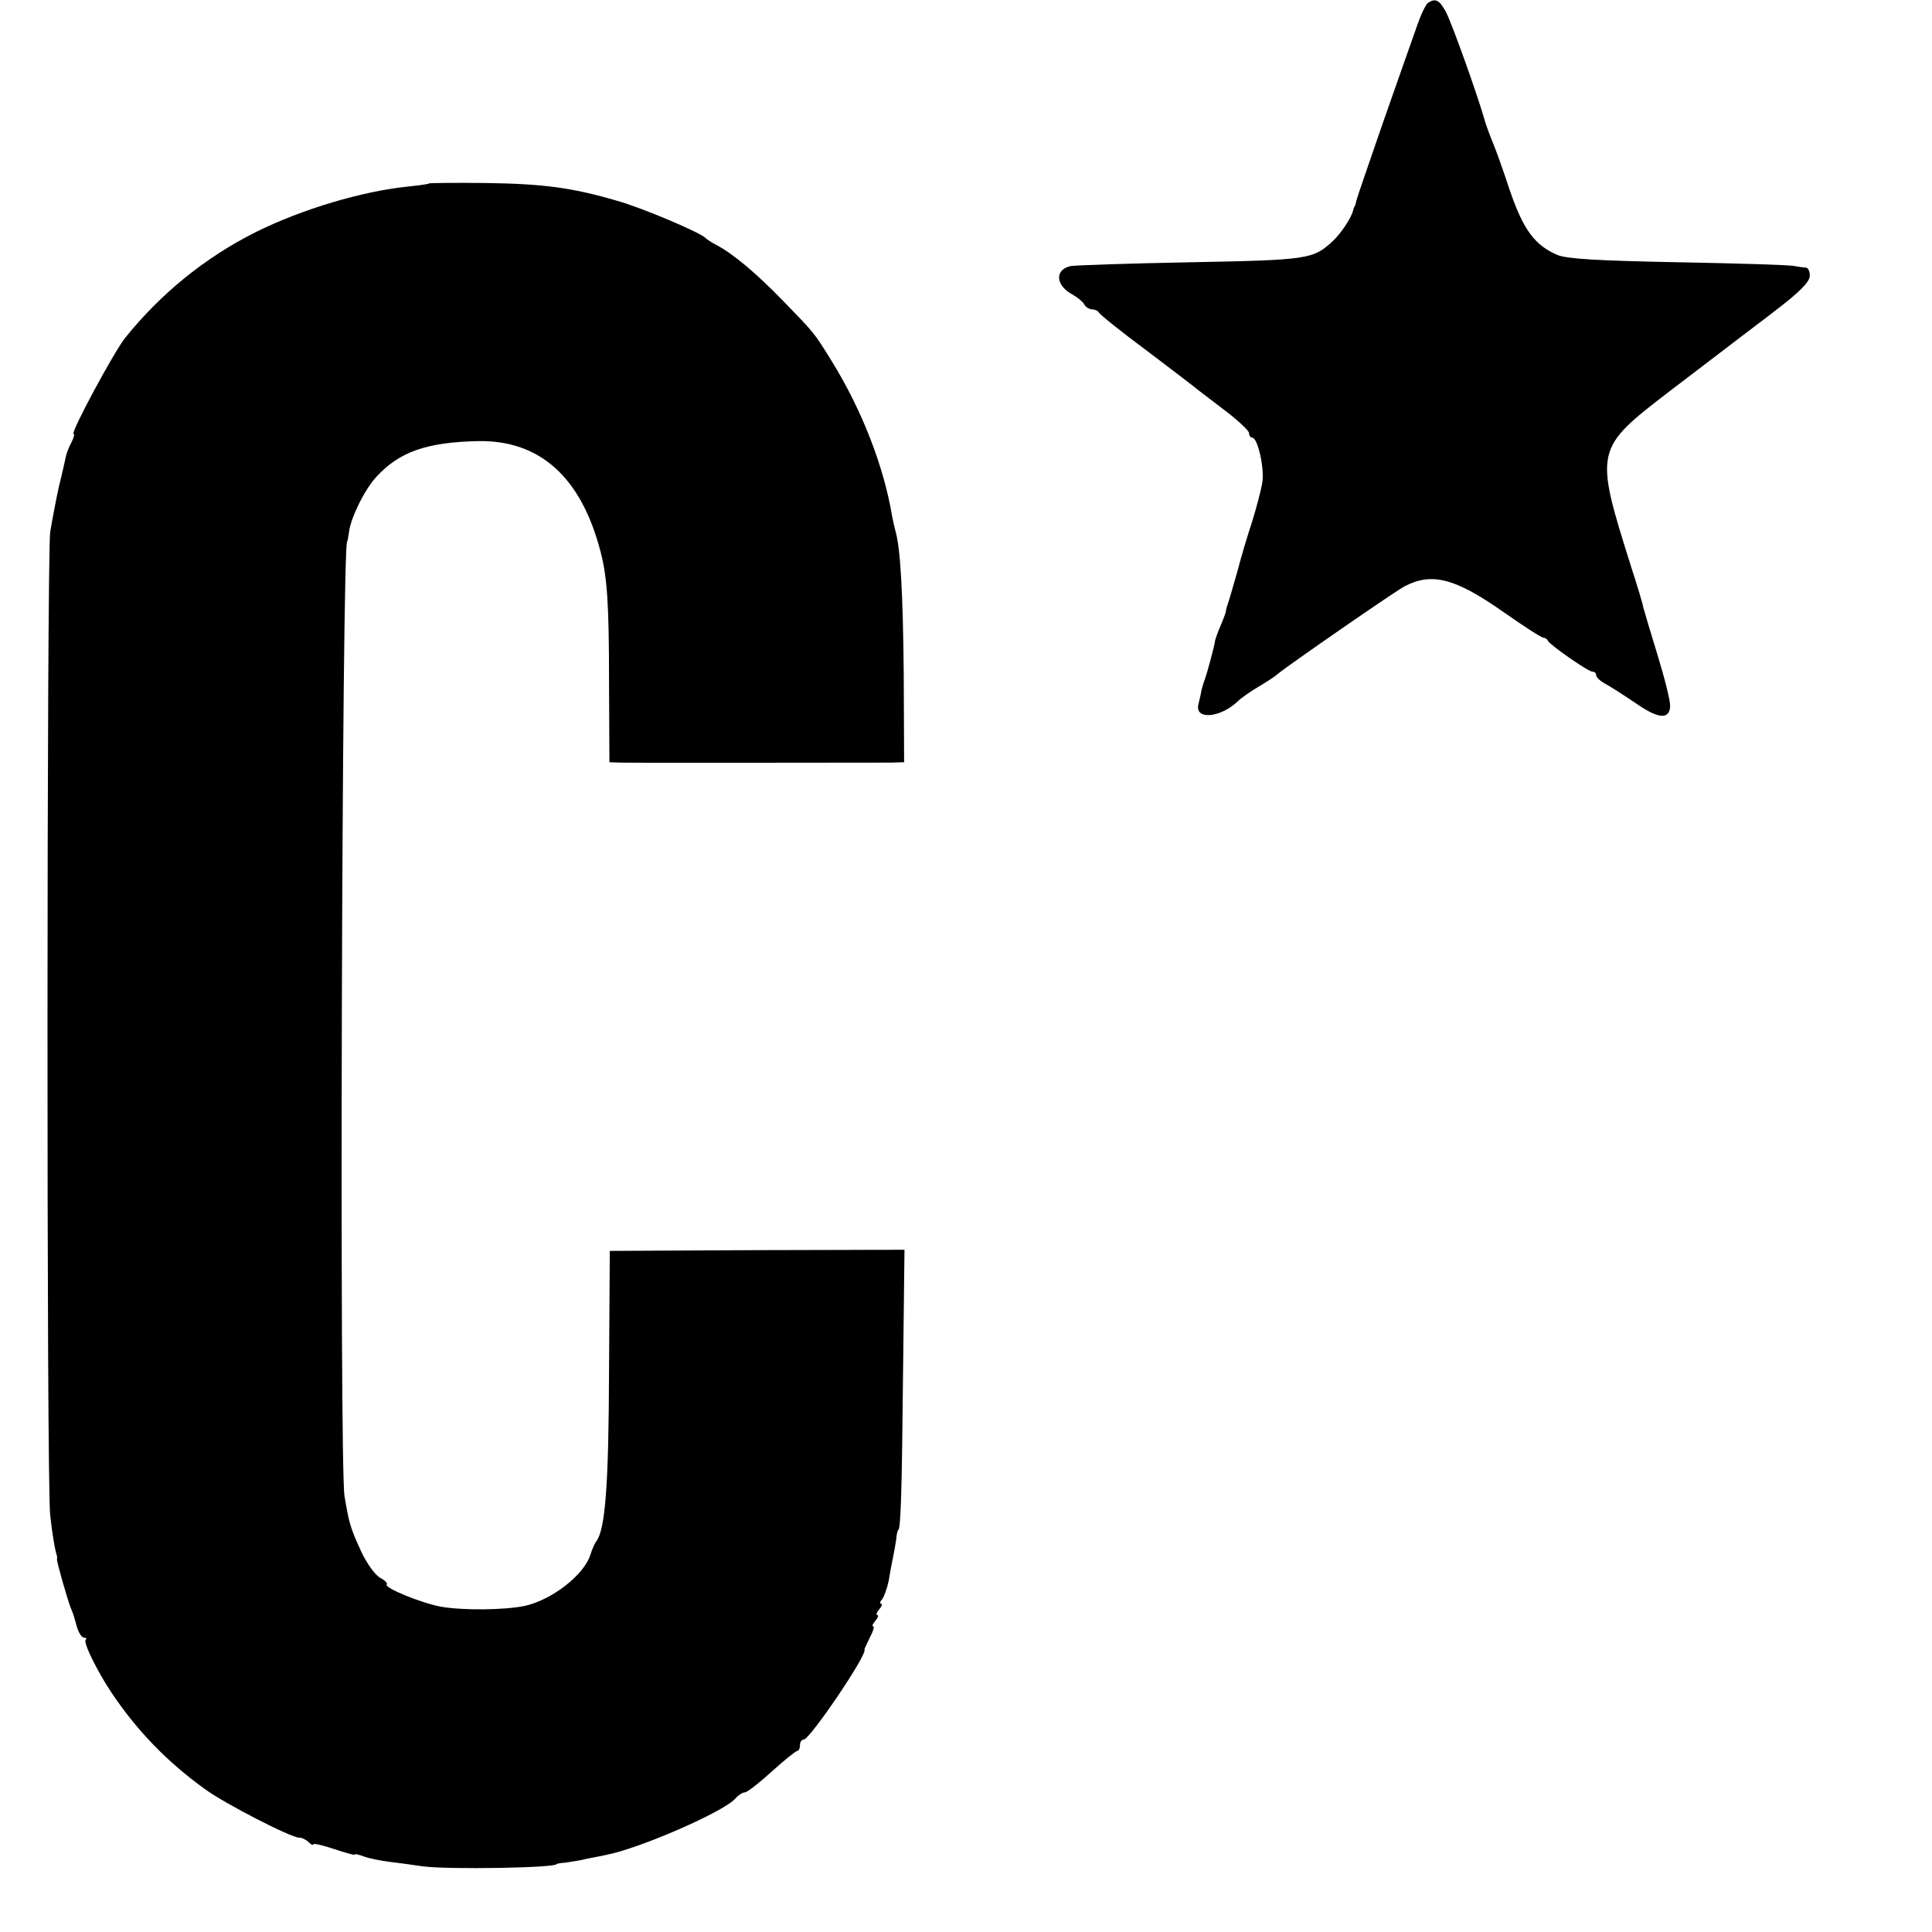
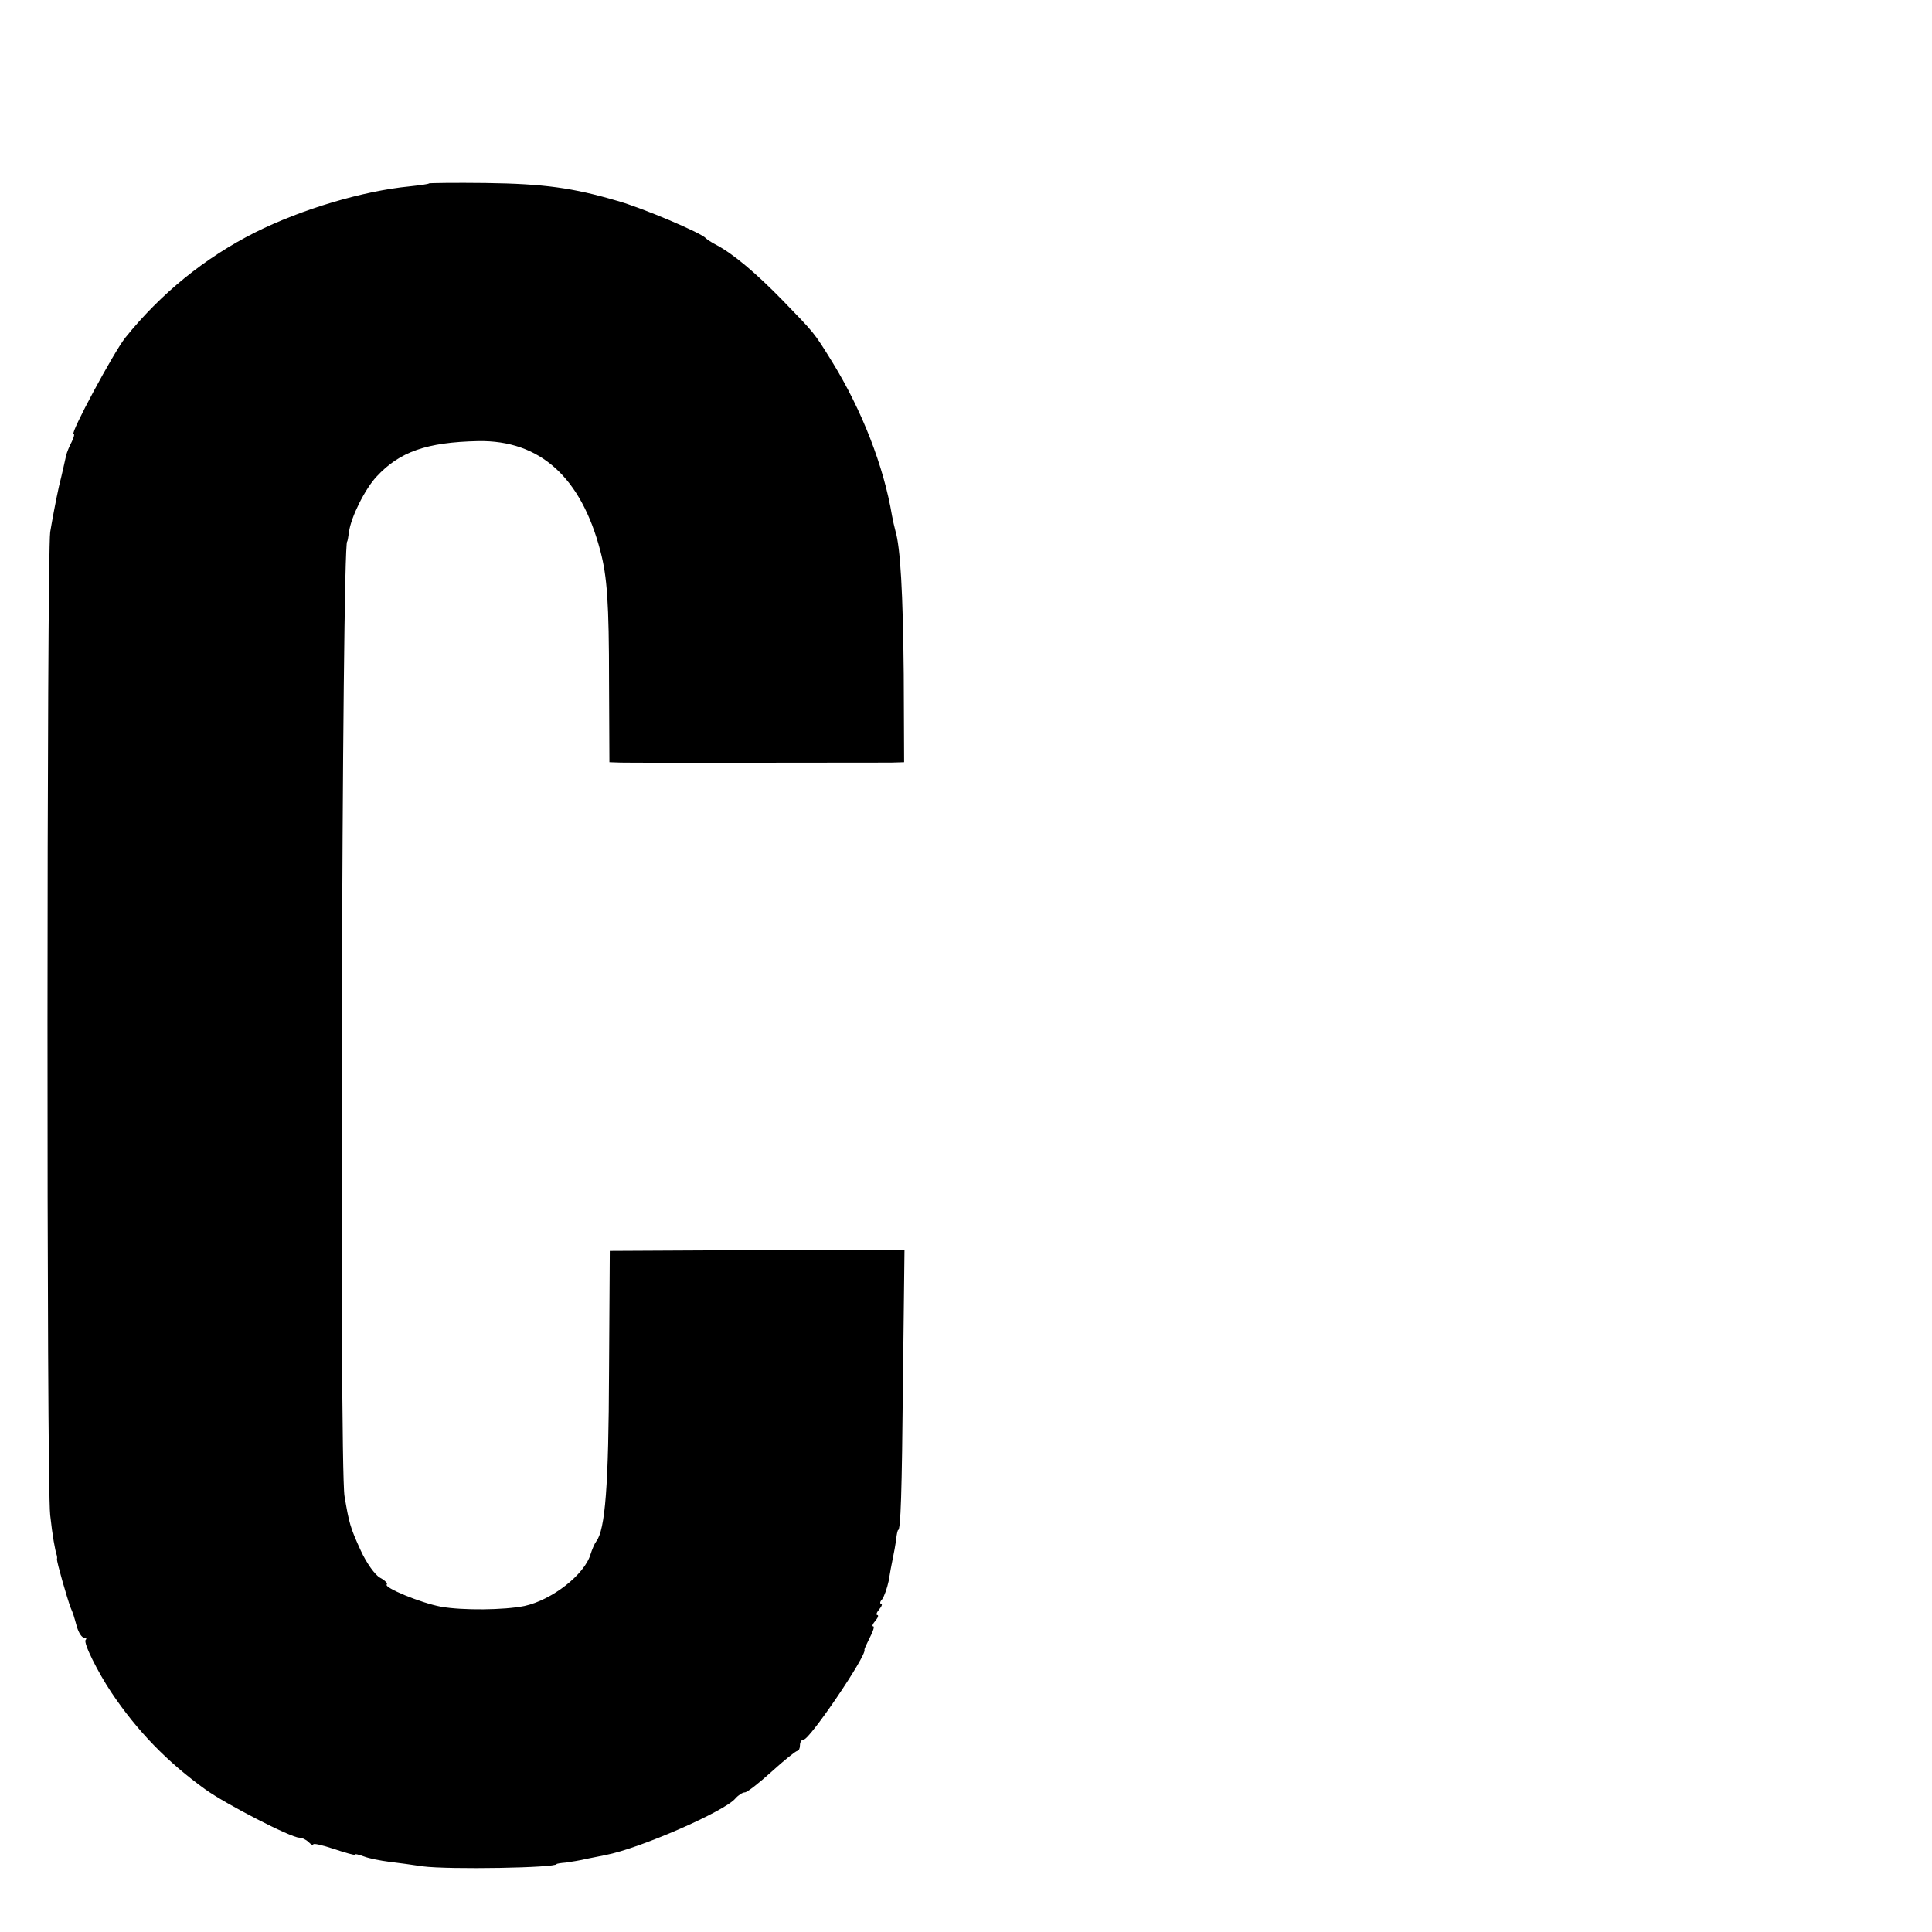
<svg xmlns="http://www.w3.org/2000/svg" version="1.0" width="512pt" height="512pt" viewBox="0 0 512 512" preserveAspectRatio="xMidYMid meet">
  <g transform="translate(0,512) scale(0.1,-0.1)" fill="#000000" stroke="none">
-     <path d="M3784 5112 c-6 -4 -20 -34 -31 -67 -12 -33 -51 -145 -88 -250 -36 -104 -68 -197 -70 -205 -2 -8 -4 -16 -5 -17 -2 -2 -3 -6 -4 -10 -4 -19 -31 -60 -53 -81 -53 -49 -63 -51 -377 -57 -163 -3 -306 -8 -318 -10 -44 -9 -41 -52 5 -76 12 -7 26 -18 30 -25 4 -8 14 -14 22 -14 7 0 15 -4 17 -8 2 -5 59 -51 128 -102 69 -52 130 -99 137 -105 7 -5 39 -30 72 -55 33 -25 60 -51 61 -57 0 -7 4 -13 9 -13 14 0 33 -83 26 -120 -3 -19 -15 -64 -26 -100 -12 -36 -30 -96 -40 -135 -11 -38 -22 -77 -25 -85 -3 -8 -5 -16 -5 -18 1 -1 -5 -18 -13 -37 -9 -20 -15 -39 -16 -43 -1 -12 -21 -86 -27 -102 -3 -8 -7 -21 -9 -29 -1 -8 -5 -25 -8 -37 -11 -43 59 -37 106 9 7 7 31 24 53 37 22 13 45 28 50 33 23 20 312 220 337 233 72 38 134 22 261 -67 54 -38 102 -69 107 -69 4 0 10 -3 12 -8 5 -11 107 -82 118 -82 6 0 10 -4 10 -9 0 -6 11 -16 24 -23 13 -7 49 -30 80 -51 60 -42 90 -45 92 -9 1 13 -14 73 -33 135 -19 62 -36 119 -38 127 -1 8 -16 58 -33 110 -97 309 -97 310 105 465 72 55 144 110 160 122 15 12 69 52 118 90 63 48 90 75 91 91 1 12 -4 22 -10 23 -6 0 -20 2 -31 4 -11 3 -149 7 -307 10 -213 4 -295 9 -320 19 -61 26 -91 67 -127 172 -18 55 -39 113 -46 129 -7 17 -18 46 -23 65 -19 65 -83 245 -100 278 -17 32 -28 38 -48 24z" />
    <path d="M1137 4634 c-1 -2 -25 -5 -52 -8 -123 -12 -285 -60 -409 -122 -133 -67 -250 -162 -344 -279 -31 -39 -147 -255 -137 -255 3 0 1 -9 -5 -21 -6 -11 -13 -28 -15 -37 -2 -9 -10 -46 -19 -82 -8 -36 -18 -90 -23 -120 -9 -70 -10 -2524 0 -2605 6 -56 13 -93 17 -105 1 -3 2 -8 1 -12 -1 -7 27 -104 36 -128 8 -19 8 -20 17 -52 5 -16 13 -28 19 -28 6 0 7 -3 4 -6 -7 -7 32 -85 68 -139 69 -103 149 -185 249 -257 54 -39 227 -128 249 -128 7 0 18 -5 25 -12 7 -7 12 -9 12 -6 0 4 25 -2 55 -12 30 -10 55 -17 55 -15 0 3 11 0 25 -5 13 -5 43 -11 67 -14 24 -3 63 -8 88 -12 70 -9 355 -4 355 6 0 1 11 3 25 4 14 2 39 6 55 10 17 3 39 8 50 10 90 17 316 116 344 150 8 9 19 16 25 16 6 0 38 25 71 55 33 30 63 54 68 55 4 0 7 7 7 15 0 8 4 15 10 15 16 0 168 224 161 238 -1 1 6 16 14 32 9 17 13 30 9 30 -4 0 -1 7 6 15 7 8 9 15 5 15 -4 0 -2 7 5 15 7 8 9 15 5 15 -4 0 -3 6 3 12 5 7 13 29 17 48 3 19 8 46 11 60 3 14 7 36 9 50 1 14 4 25 5 25 7 0 10 94 13 402 l4 341 -391 -1 -390 -2 -2 -320 c-1 -303 -10 -419 -34 -450 -4 -5 -11 -21 -15 -34 -16 -54 -102 -121 -175 -137 -54 -11 -164 -12 -221 -2 -54 10 -153 51 -144 59 3 3 -5 11 -18 18 -13 7 -36 39 -51 72 -28 61 -31 73 -43 144 -14 82 -7 2530 7 2530 1 0 3 12 5 26 5 38 42 113 73 146 61 66 133 91 269 94 164 3 273 -96 324 -291 18 -68 23 -137 23 -347 l1 -213 30 -1 c36 -1 665 0 716 0 l35 1 -1 233 c-2 217 -9 337 -22 380 -3 11 -7 29 -9 40 -22 132 -80 280 -158 407 -50 81 -47 76 -131 163 -72 74 -132 124 -175 147 -14 7 -27 16 -30 19 -10 13 -167 80 -235 99 -116 34 -193 45 -348 47 -81 1 -148 0 -150 -1z" />
  </g>
</svg>